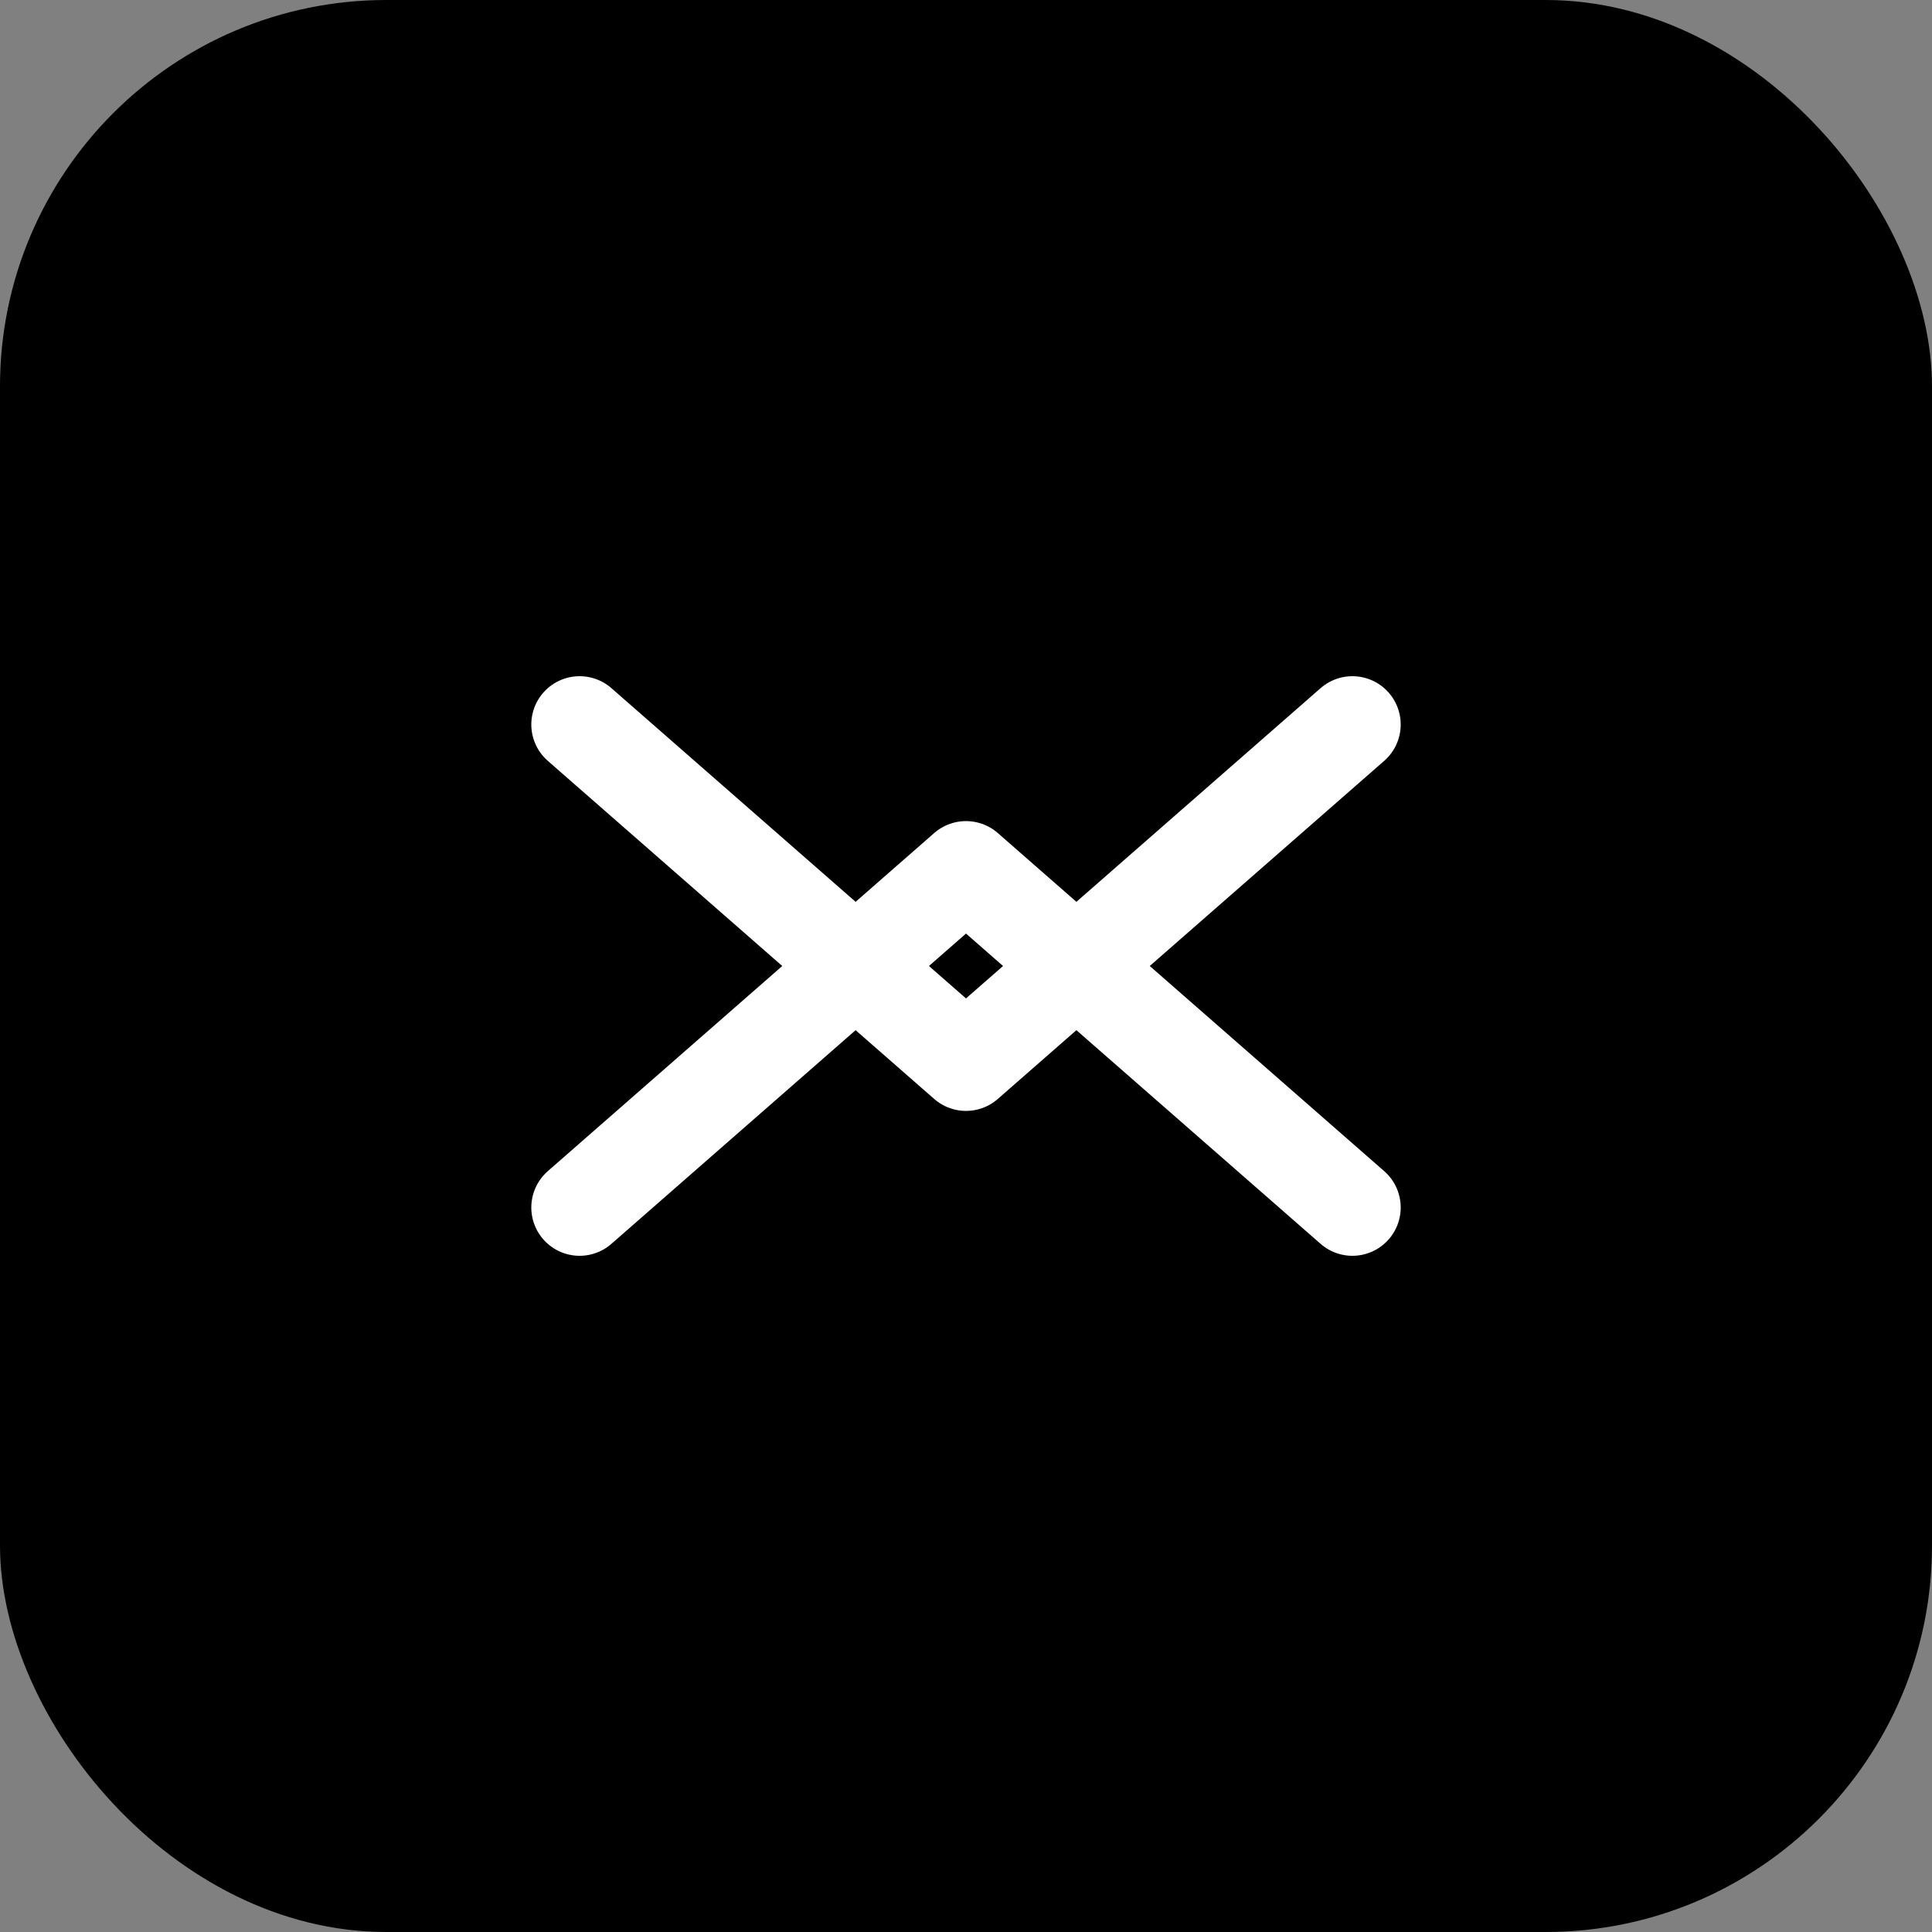
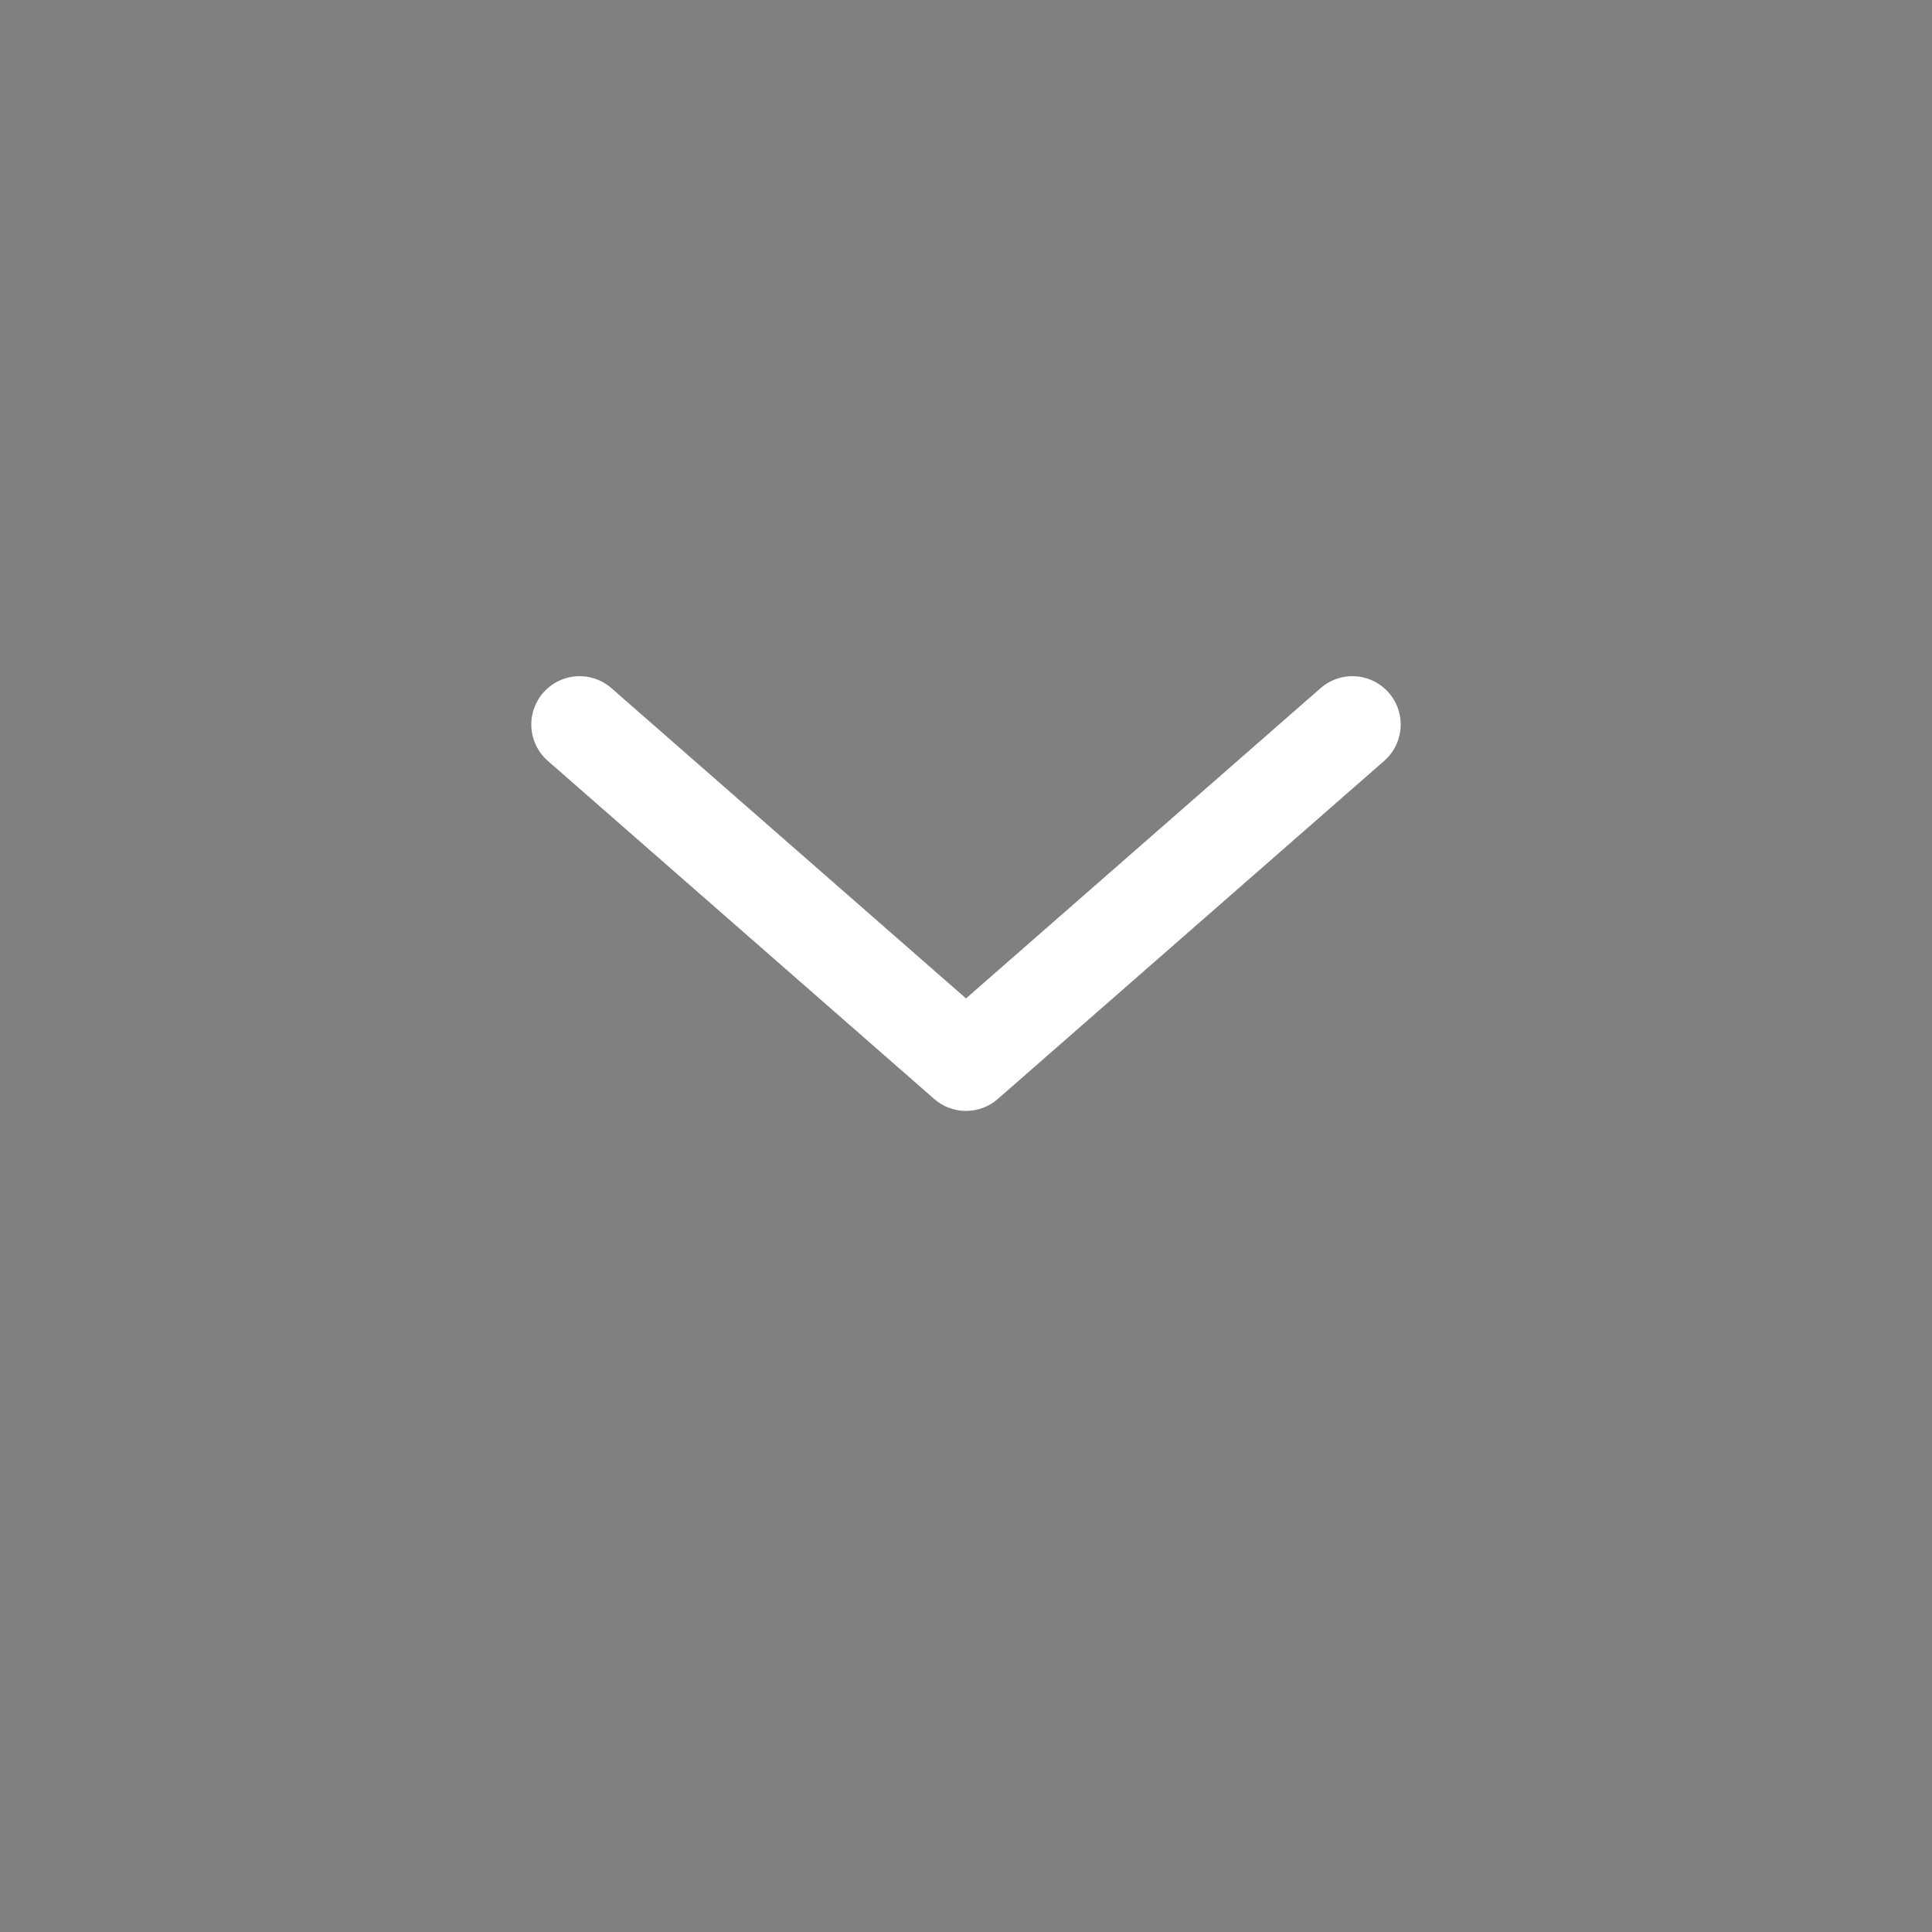
<svg xmlns="http://www.w3.org/2000/svg" width="40" height="40" viewBox="0 0 40 40" fill="none">
  <rect x="0" y="0" width="40" height="40" fill="#808080" stroke="none" />
-   <rect width="40" height="40" rx="8" fill="url(#gradient)" />
  <path d="M12 15L20 22L28 15" stroke="white" stroke-width="2" stroke-linecap="round" stroke-linejoin="round" />
-   <path d="M12 25L20 18L28 25" stroke="white" stroke-width="2" stroke-linecap="round" stroke-linejoin="round" />
  <defs>
    <linearGradient id="gradient" x1="0%" y1="0%" x2="100%" y2="100%">
      <stop offset="0%" style="stop-color:oklch(0.62 0.25 258);stop-opacity:1" />
      <stop offset="100%" style="stop-color:oklch(0.65 0.2 145);stop-opacity:1" />
    </linearGradient>
  </defs>
</svg>